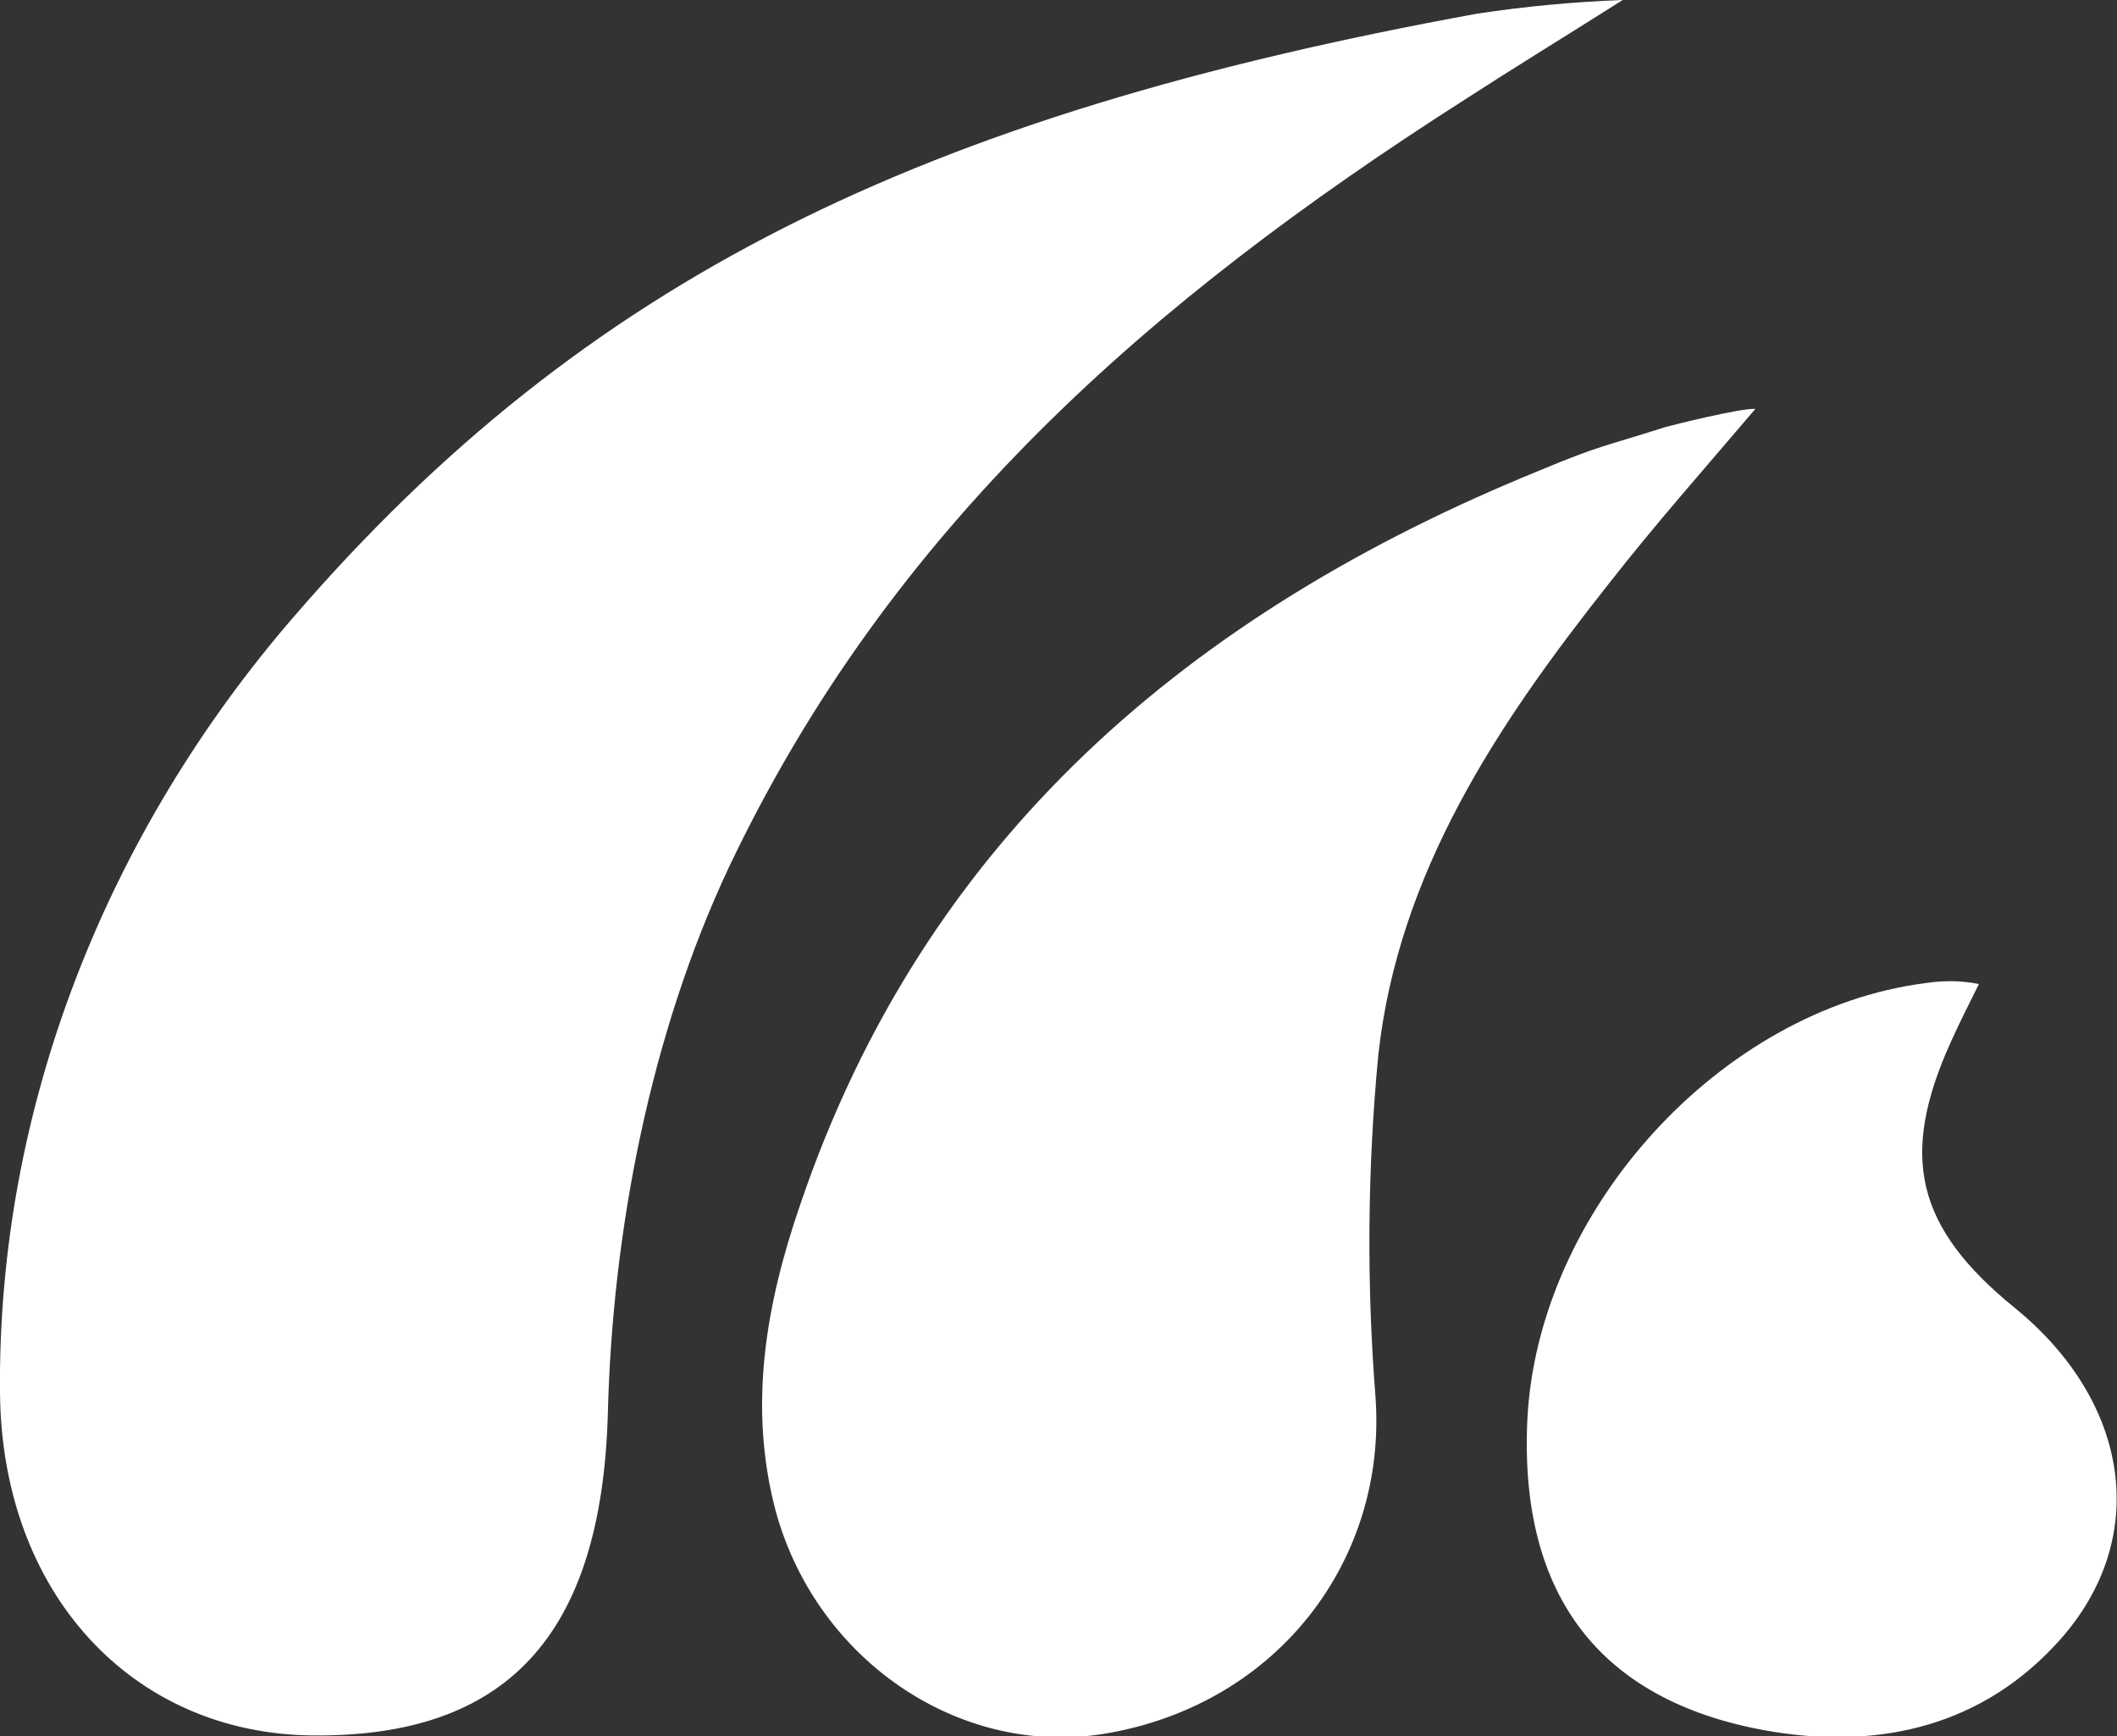
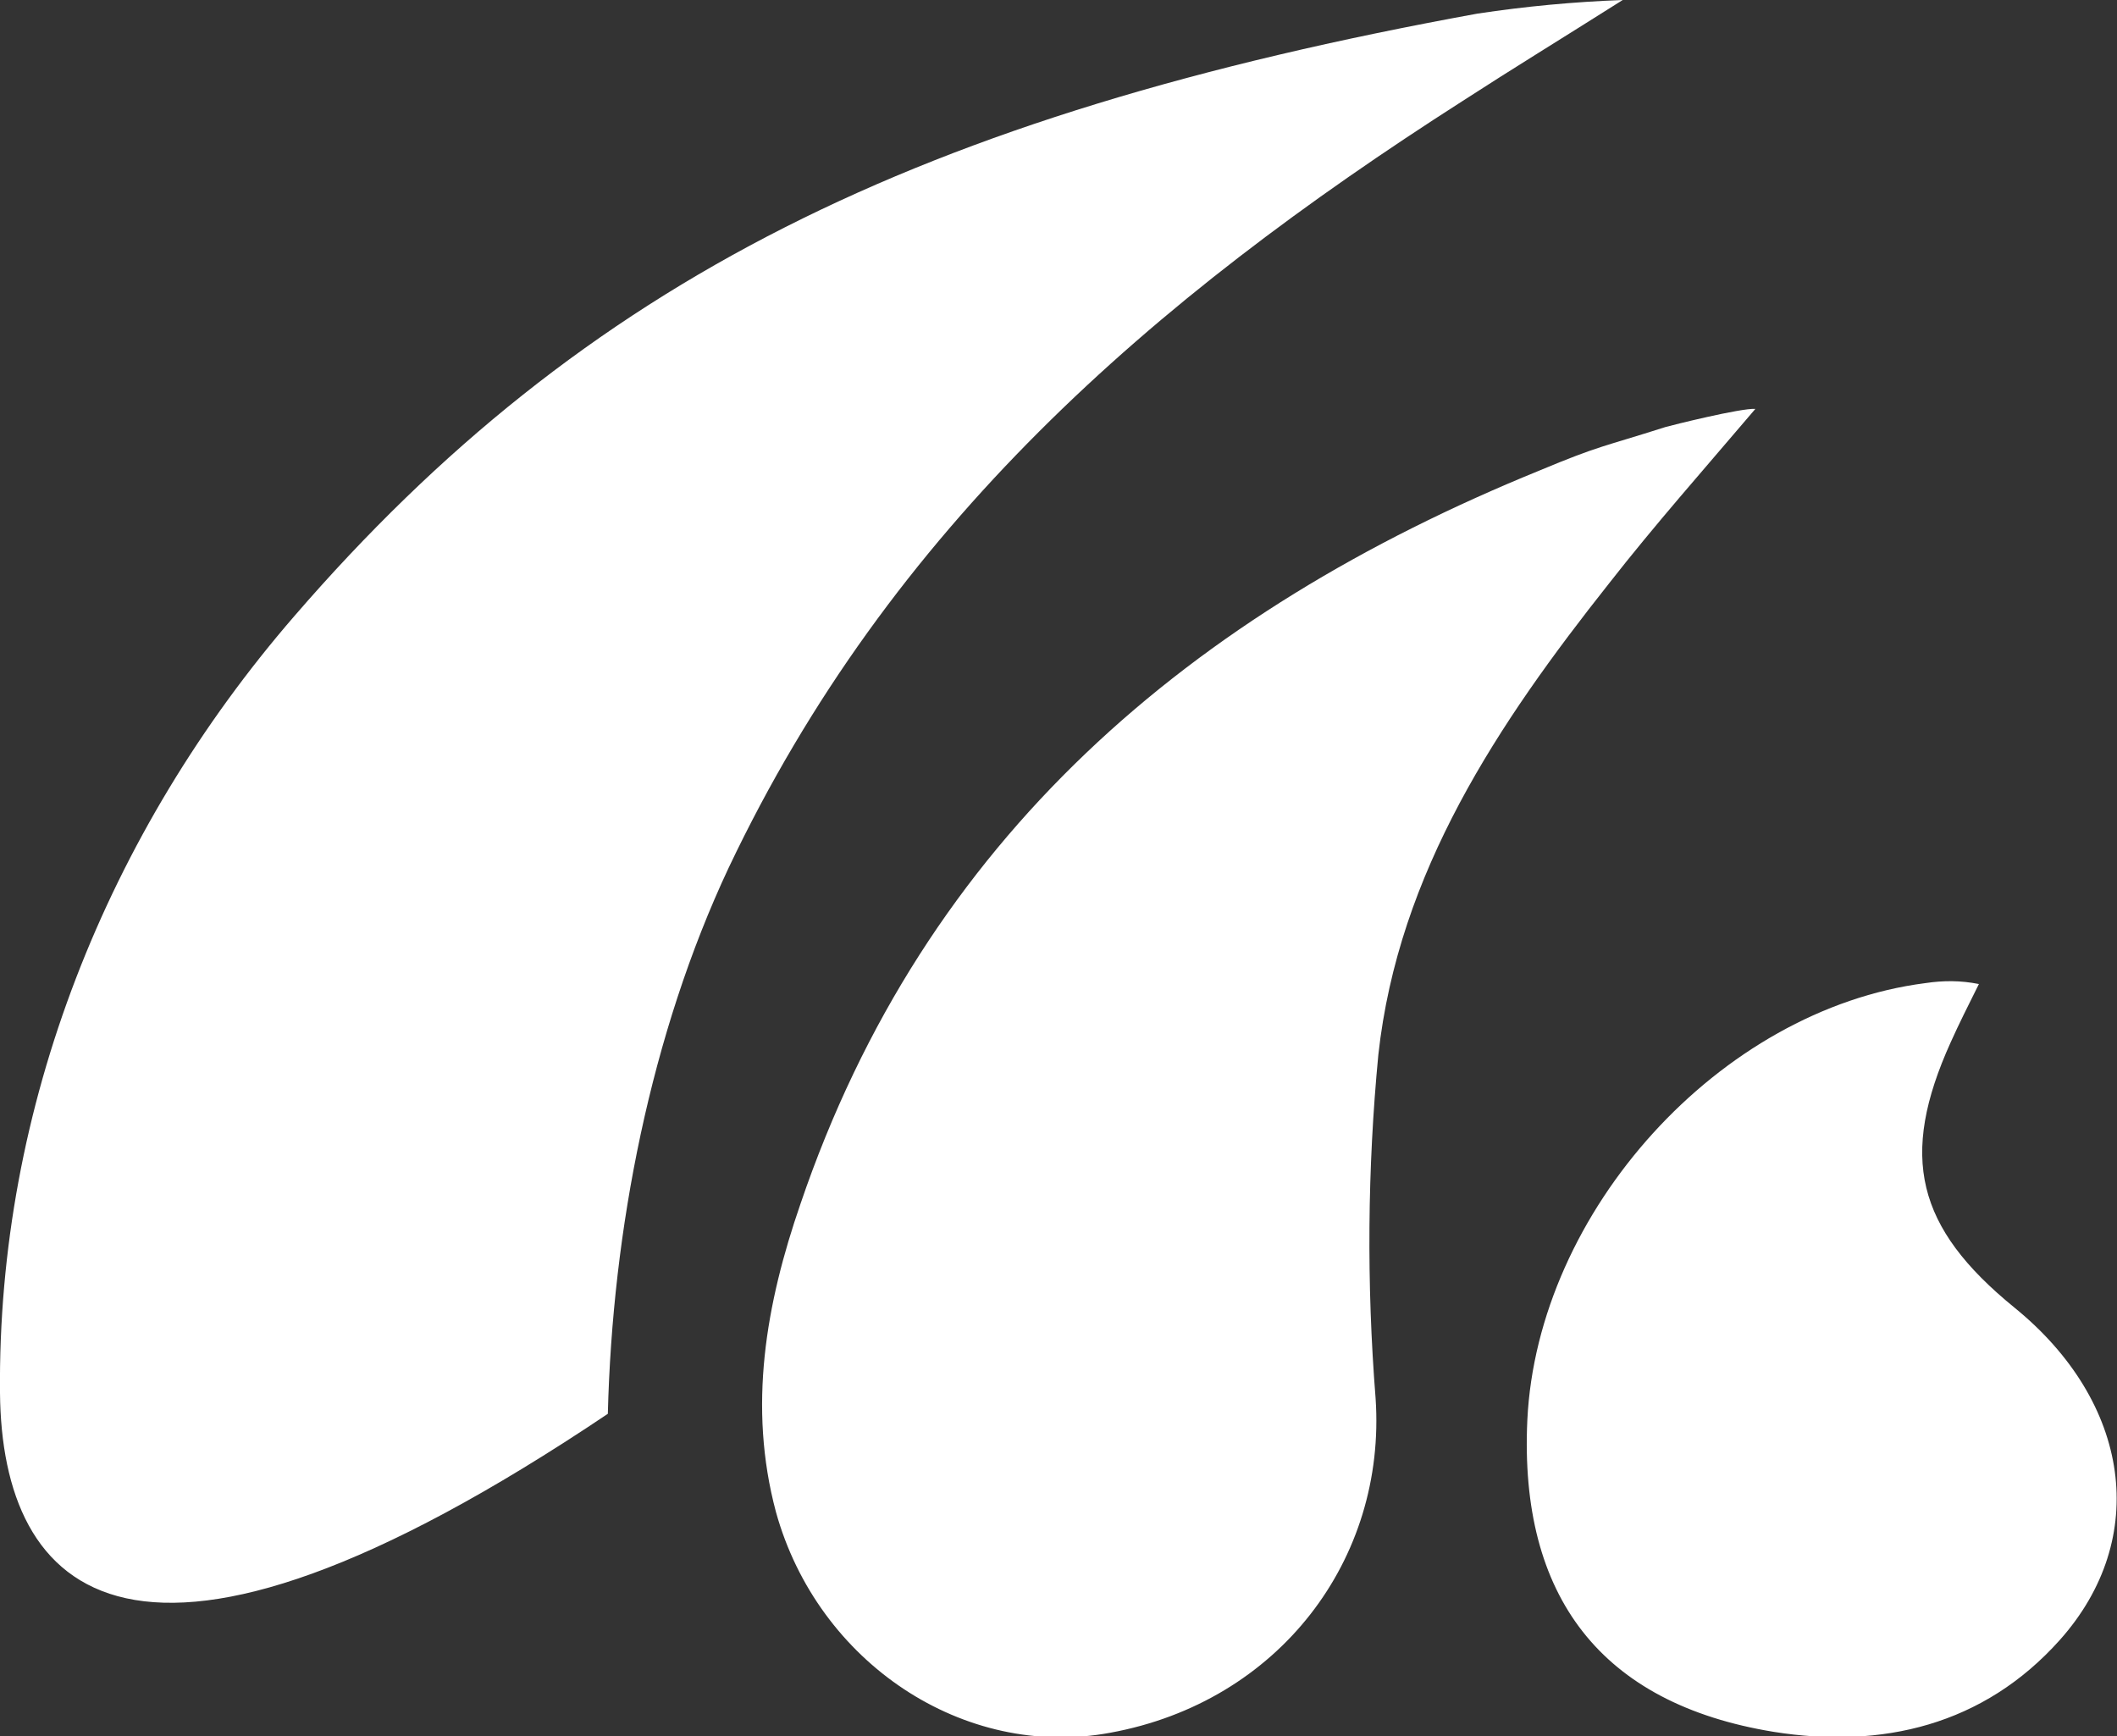
<svg xmlns="http://www.w3.org/2000/svg" id="Слой_1" x="0px" y="0px" viewBox="0 0 233 191.1" style="enable-background:new 0 0 233 191.1;" xml:space="preserve">
  <rect x="0" y="0" width="233" height="191.1" fill="#333333" stroke="none" />
  <style type="text/css"> .st0{fill:#FFFFFF;} </style>
-   <path class="st0" d="M178.6,0c-6.8,4.3-12.2,7.6-17.6,11.1c-34.4,22-63,46.9-80.8,84.4c-8.6,18.3-12.8,39.9-13.3,60.1 c-0.7,24.5-11.2,35.6-32.5,35.4C14.5,190.8,0.2,175.3,0,153.3c-0.3-31.5,11.8-61.7,32.4-85.5c31.9-36.9,68.7-55.1,130.2-66.3 C167.9,0.7,173.2,0.2,178.6,0z M183.3,47c-6.9,2.2-7.2,2-13.9,4.8c-38.3,15.6-67.6,40.4-81.3,80.7c-3.8,11-5.8,22.3-2.7,33.9 c4.6,16.6,20.7,27.3,36.8,24.3c18.6-3.4,30.4-19.1,29.2-36.8c-1-12.6-0.9-25.3,0.3-37.8c2.2-20.1,13.2-36.5,25.4-51.9 c5-6.4,10.4-12.5,16.1-19.2C191.6,44.9,184,46.8,183.3,47z M211.9,108.2c-22.6,2.9-42.7,25.1-43.8,48.1 c-0.9,19.4,8.1,31.2,27.1,34.3c11.9,1.9,23.1-0.7,31.5-10.1c10-11.2,7.8-26.2-5-36.6c-10.8-8.8-12.7-16.6-7-29.2 c0.9-2,1.9-4,3.1-6.4C215.8,107.9,213.9,107.9,211.9,108.2z" />
+   <path class="st0" d="M178.6,0c-6.8,4.3-12.2,7.6-17.6,11.1c-34.4,22-63,46.9-80.8,84.4c-8.6,18.3-12.8,39.9-13.3,60.1 C14.5,190.8,0.2,175.3,0,153.3c-0.3-31.5,11.8-61.7,32.4-85.5c31.9-36.9,68.7-55.1,130.2-66.3 C167.9,0.7,173.2,0.2,178.6,0z M183.3,47c-6.9,2.2-7.2,2-13.9,4.8c-38.3,15.6-67.6,40.4-81.3,80.7c-3.8,11-5.8,22.3-2.7,33.9 c4.6,16.6,20.7,27.3,36.8,24.3c18.6-3.4,30.4-19.1,29.2-36.8c-1-12.6-0.9-25.3,0.3-37.8c2.2-20.1,13.2-36.5,25.4-51.9 c5-6.4,10.4-12.5,16.1-19.2C191.6,44.9,184,46.8,183.3,47z M211.9,108.2c-22.6,2.9-42.7,25.1-43.8,48.1 c-0.9,19.4,8.1,31.2,27.1,34.3c11.9,1.9,23.1-0.7,31.5-10.1c10-11.2,7.8-26.2-5-36.6c-10.8-8.8-12.7-16.6-7-29.2 c0.9-2,1.9-4,3.1-6.4C215.8,107.9,213.9,107.9,211.9,108.2z" />
</svg>